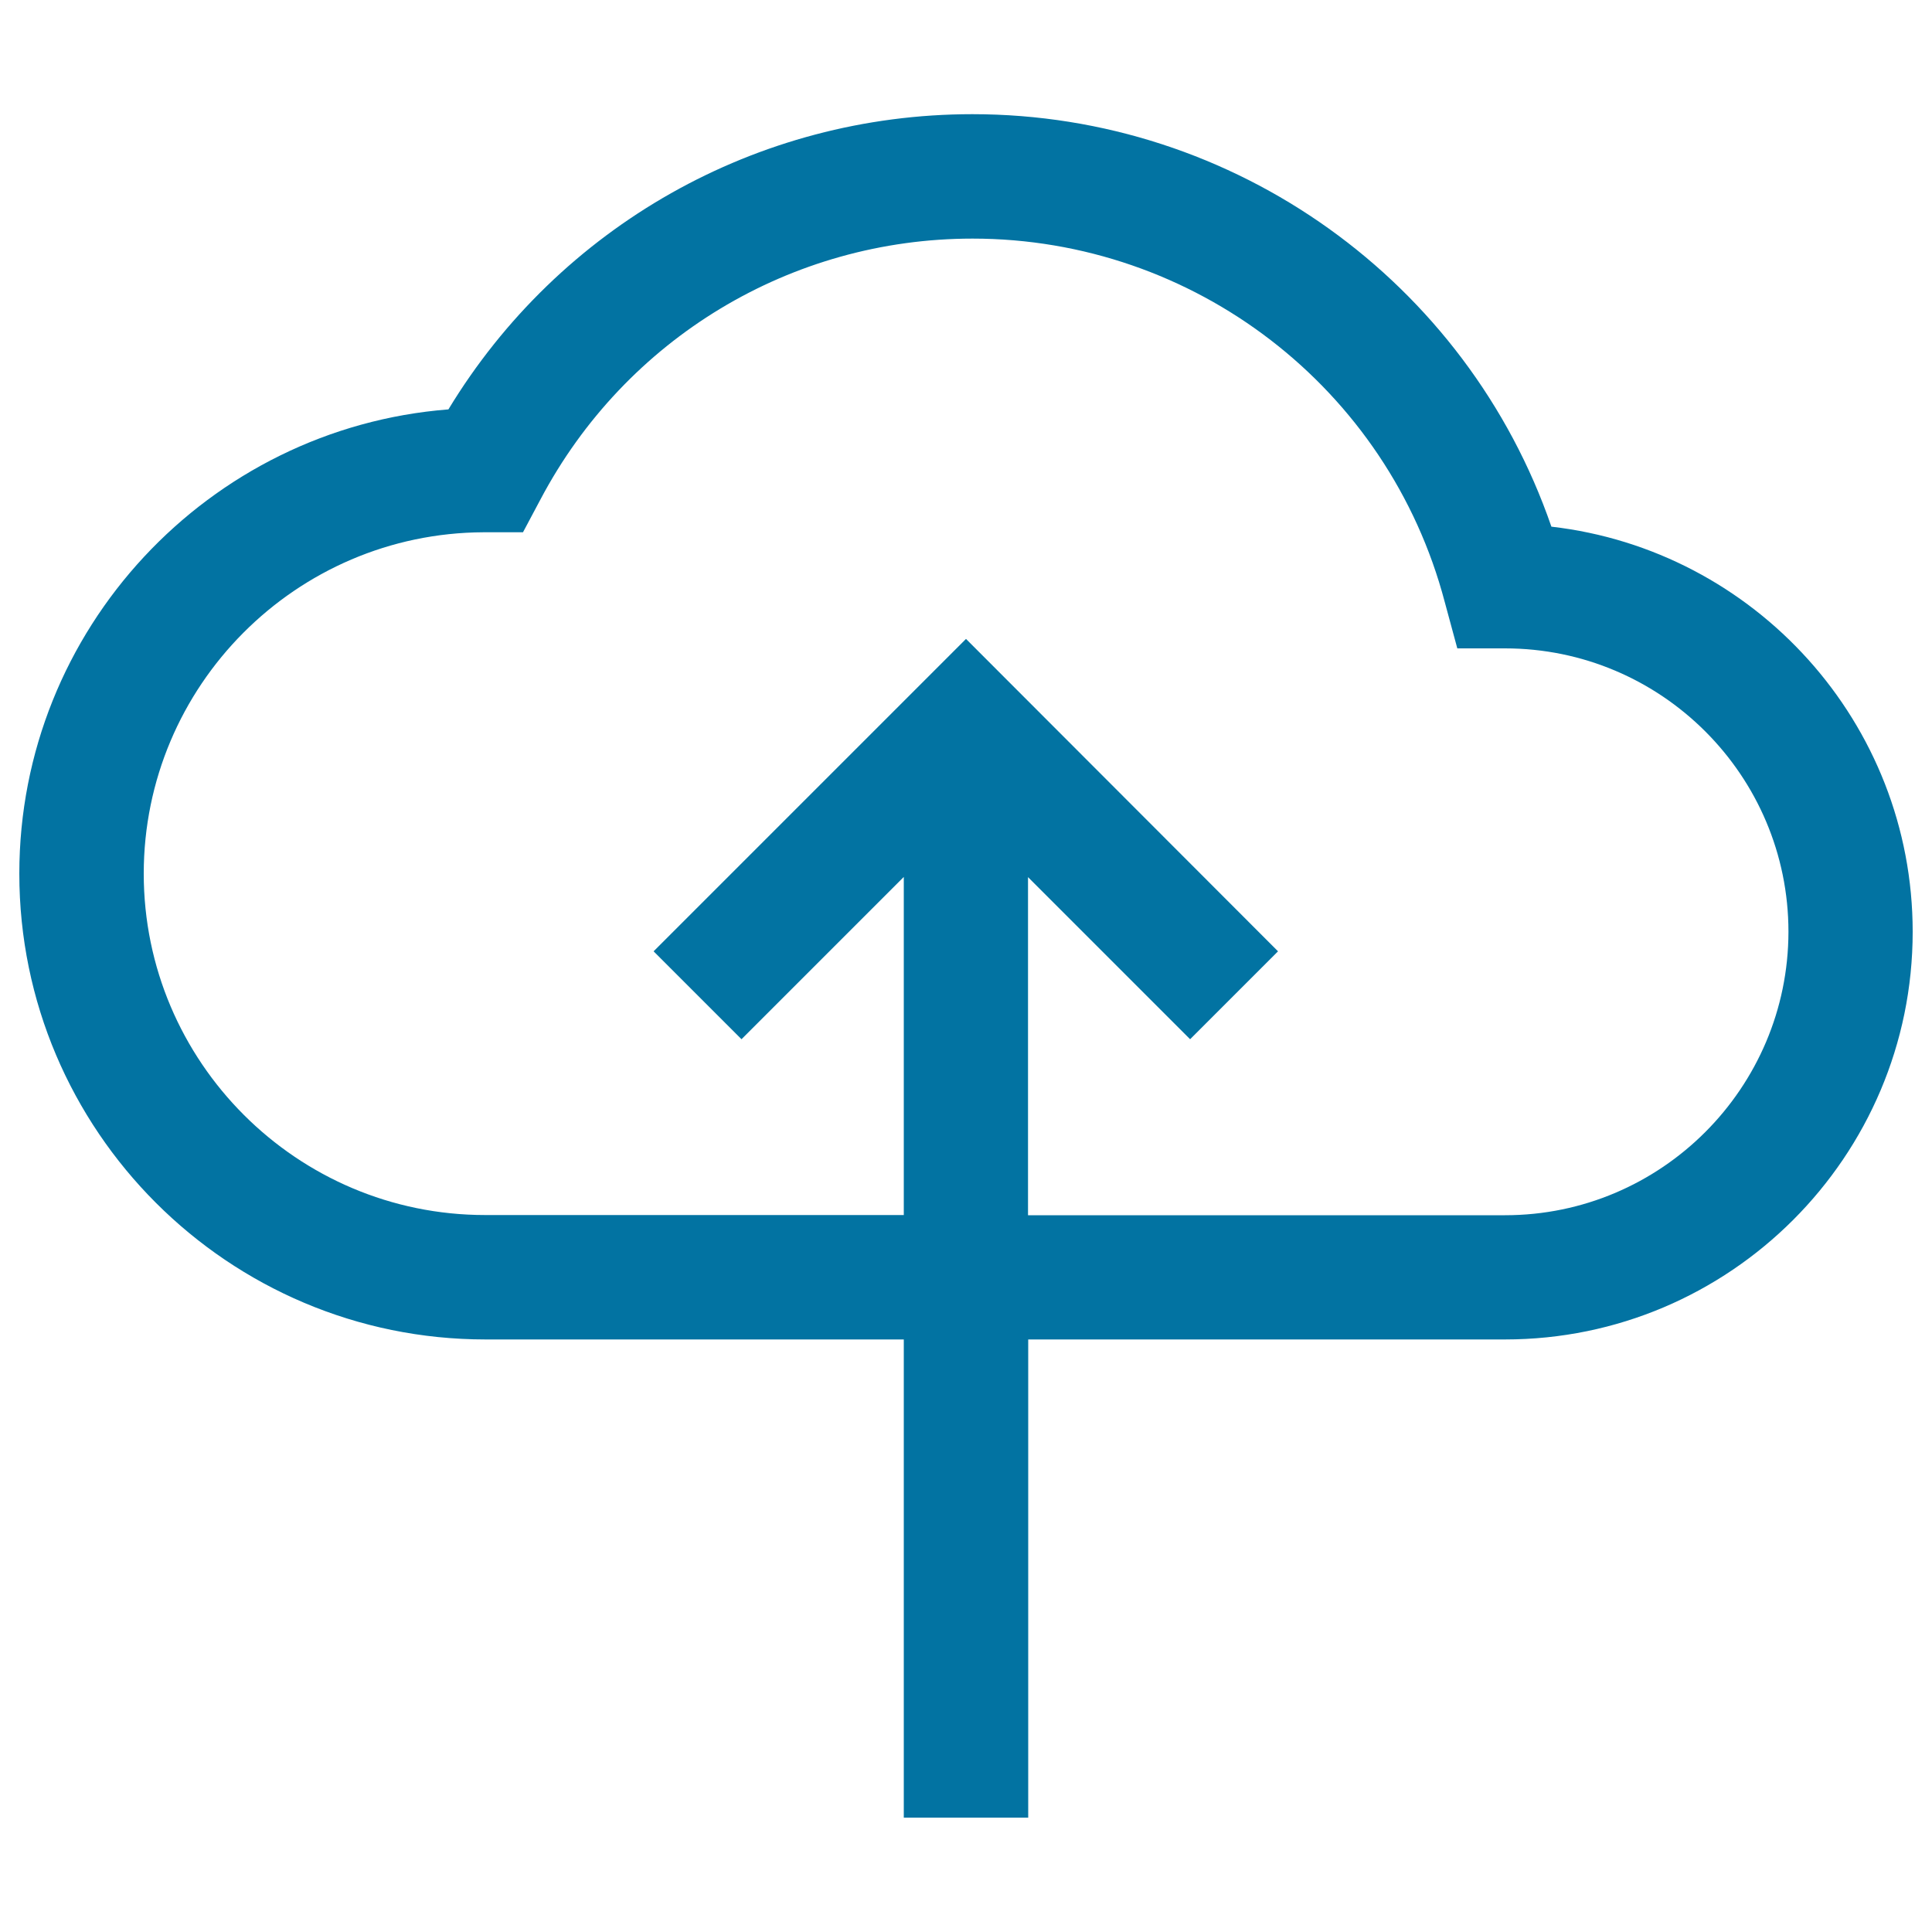
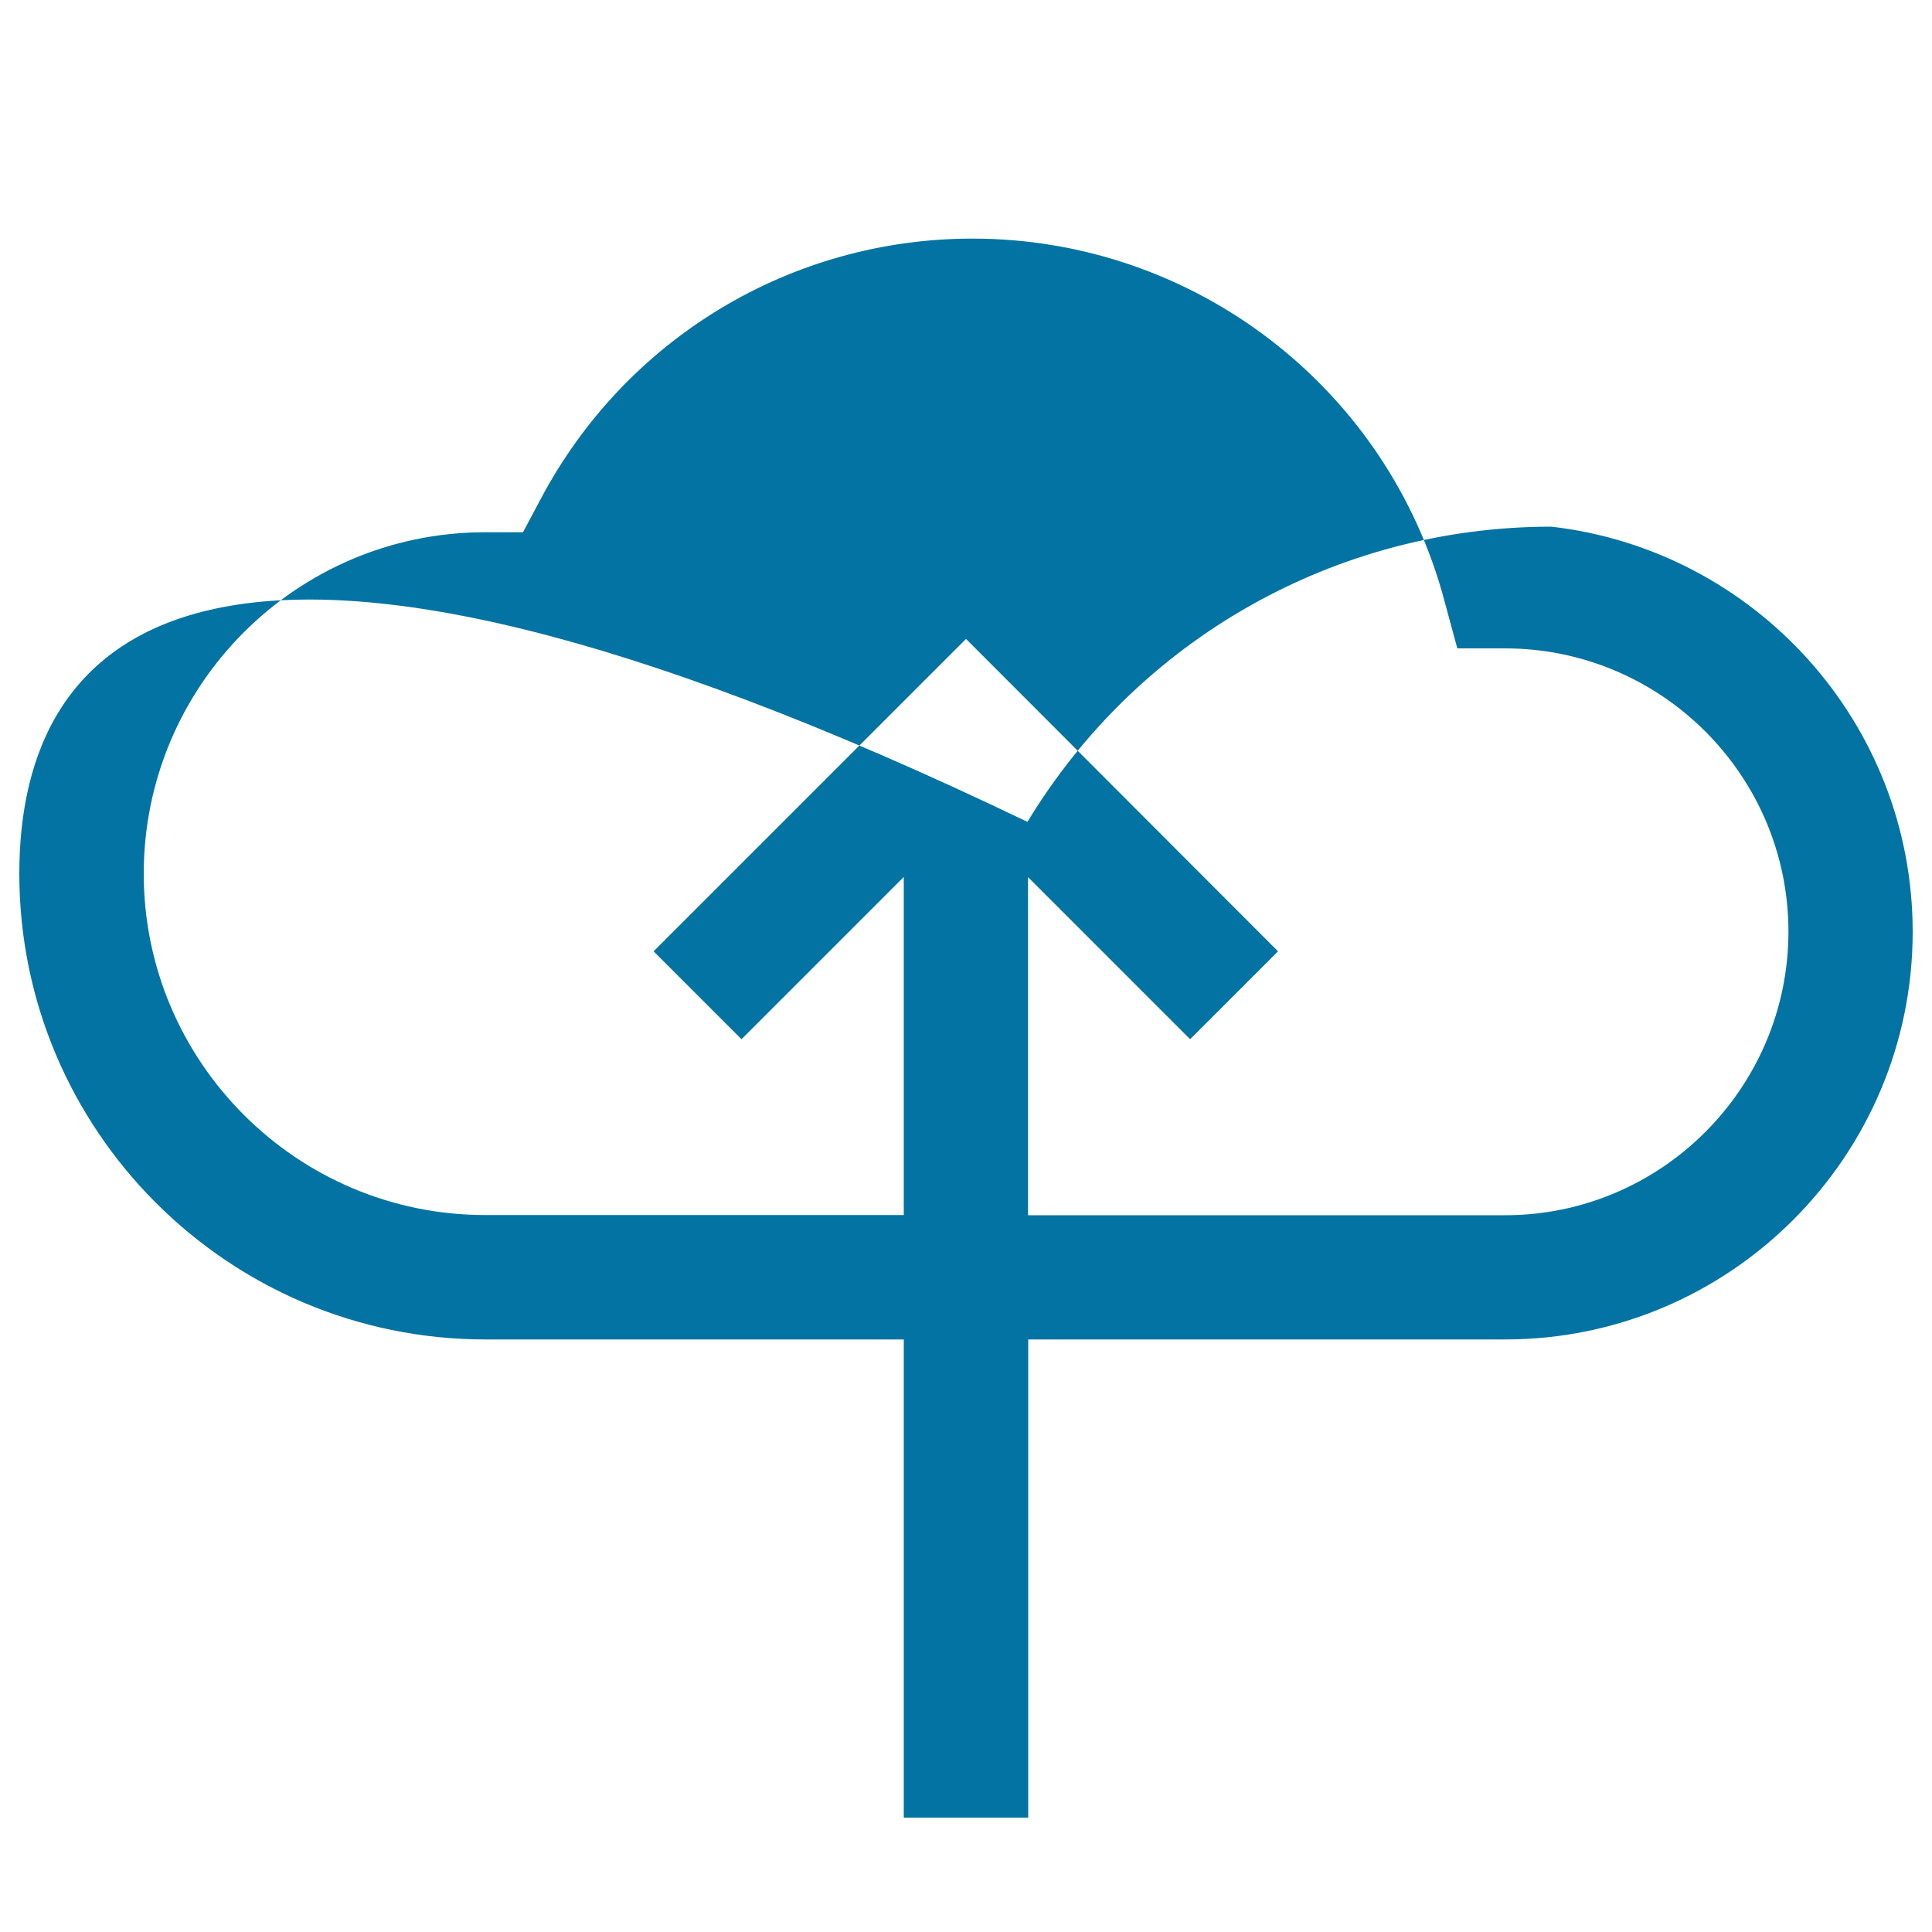
<svg xmlns="http://www.w3.org/2000/svg" viewBox="0 0 1000 1000" style="fill:#0273a2">
  <title>Cloud SVG icon</title>
-   <path d="M803,272.6C759.3,145.8,639.3,59.1,503.3,59.1c-111.6,0-213.8,58.1-271.2,152.8C108,221.6,10,325.7,10,452.2c0,132.9,108.1,241.1,241.3,241.1h216.5l0,247.5h64.4l0-247.5H779c116.4,0,211-94.7,211-211C990,374.1,908.2,284.7,803,272.6z M779,629H532.1l0-175l83.9,83.9l45.5-45.5L500,330.7L338.3,492.4l45.5,45.5l84-84l0,175H251.1c-97.4,0-176.7-79.3-176.7-176.7c0-97.2,78.8-176.3,175.9-176.7l20.4,0l9.1-17.1c44-83.2,129.6-134.9,223.6-134.9c114.7,0,215.2,77.3,244.4,188.1l6.5,24H779c80.9,0,146.7,65.8,146.7,146.7C925.6,563.2,859.8,629,779,629z" />
+   <path d="M803,272.6c-111.6,0-213.8,58.1-271.2,152.8C108,221.6,10,325.7,10,452.2c0,132.9,108.1,241.1,241.3,241.1h216.5l0,247.5h64.4l0-247.5H779c116.4,0,211-94.7,211-211C990,374.1,908.2,284.7,803,272.6z M779,629H532.1l0-175l83.9,83.9l45.5-45.5L500,330.7L338.3,492.4l45.5,45.5l84-84l0,175H251.1c-97.4,0-176.7-79.3-176.7-176.7c0-97.2,78.8-176.3,175.9-176.7l20.4,0l9.1-17.1c44-83.2,129.6-134.9,223.6-134.9c114.7,0,215.2,77.3,244.4,188.1l6.5,24H779c80.9,0,146.7,65.8,146.7,146.7C925.6,563.2,859.8,629,779,629z" />
</svg>